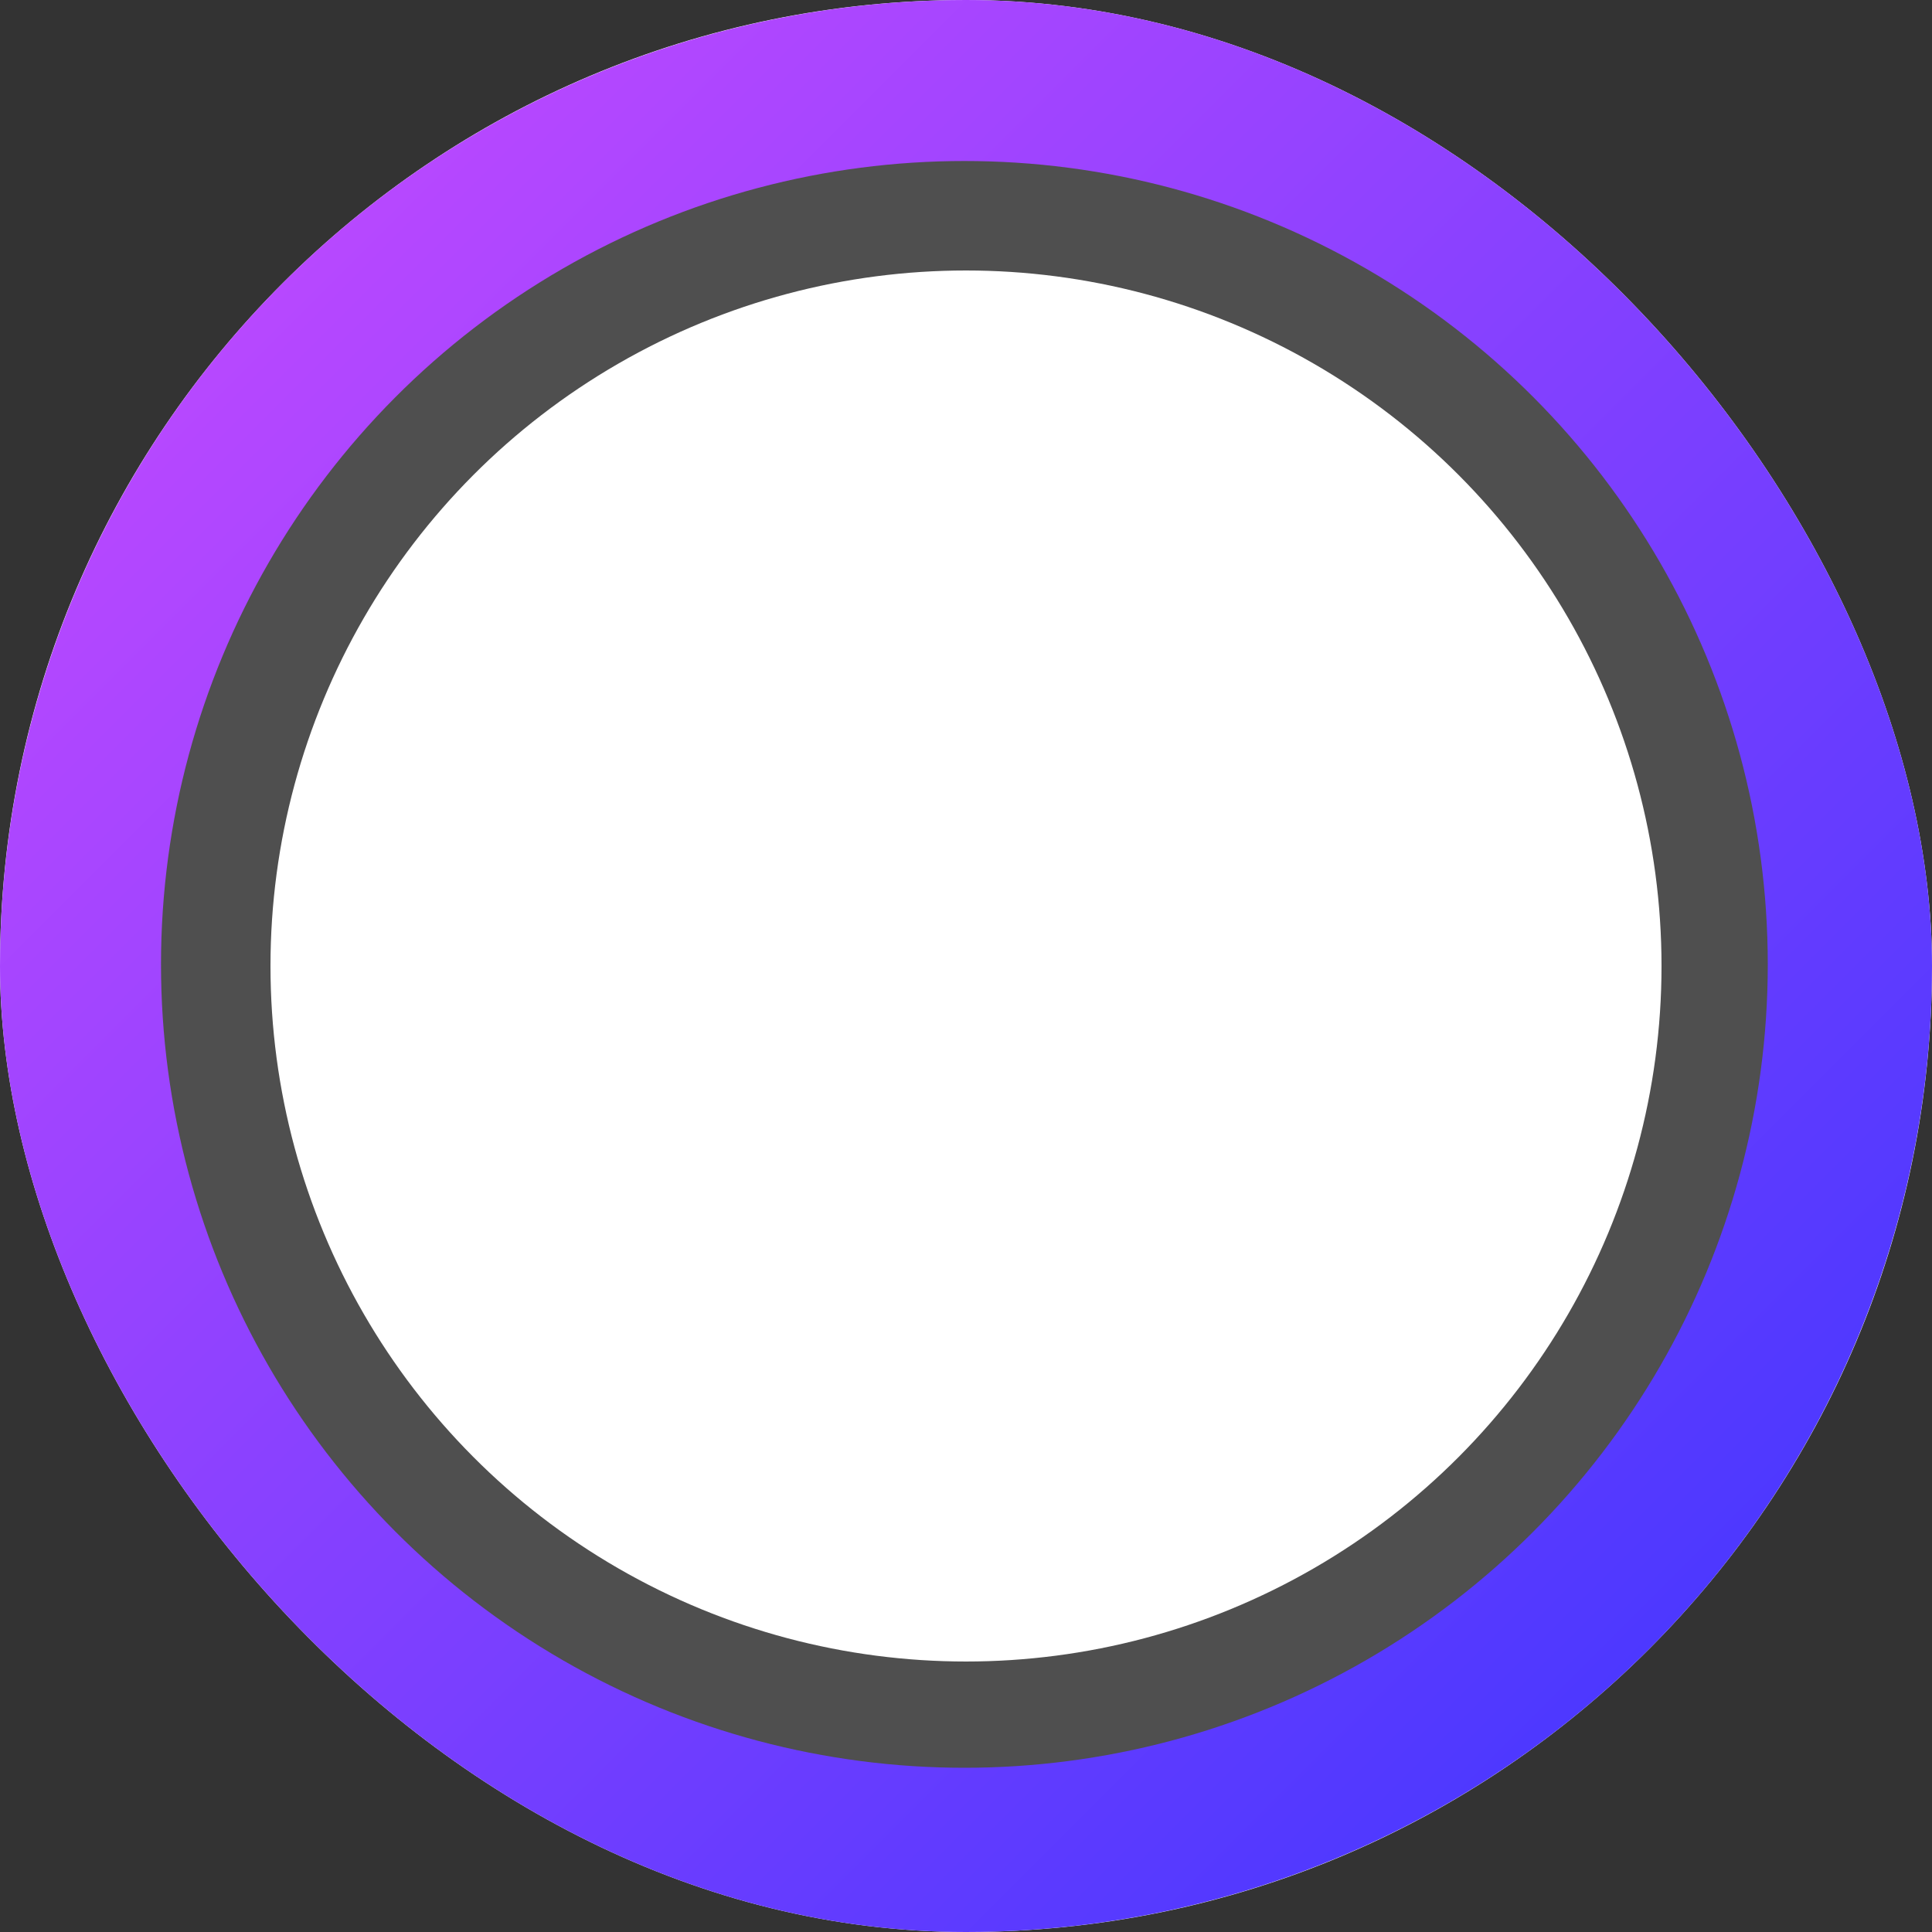
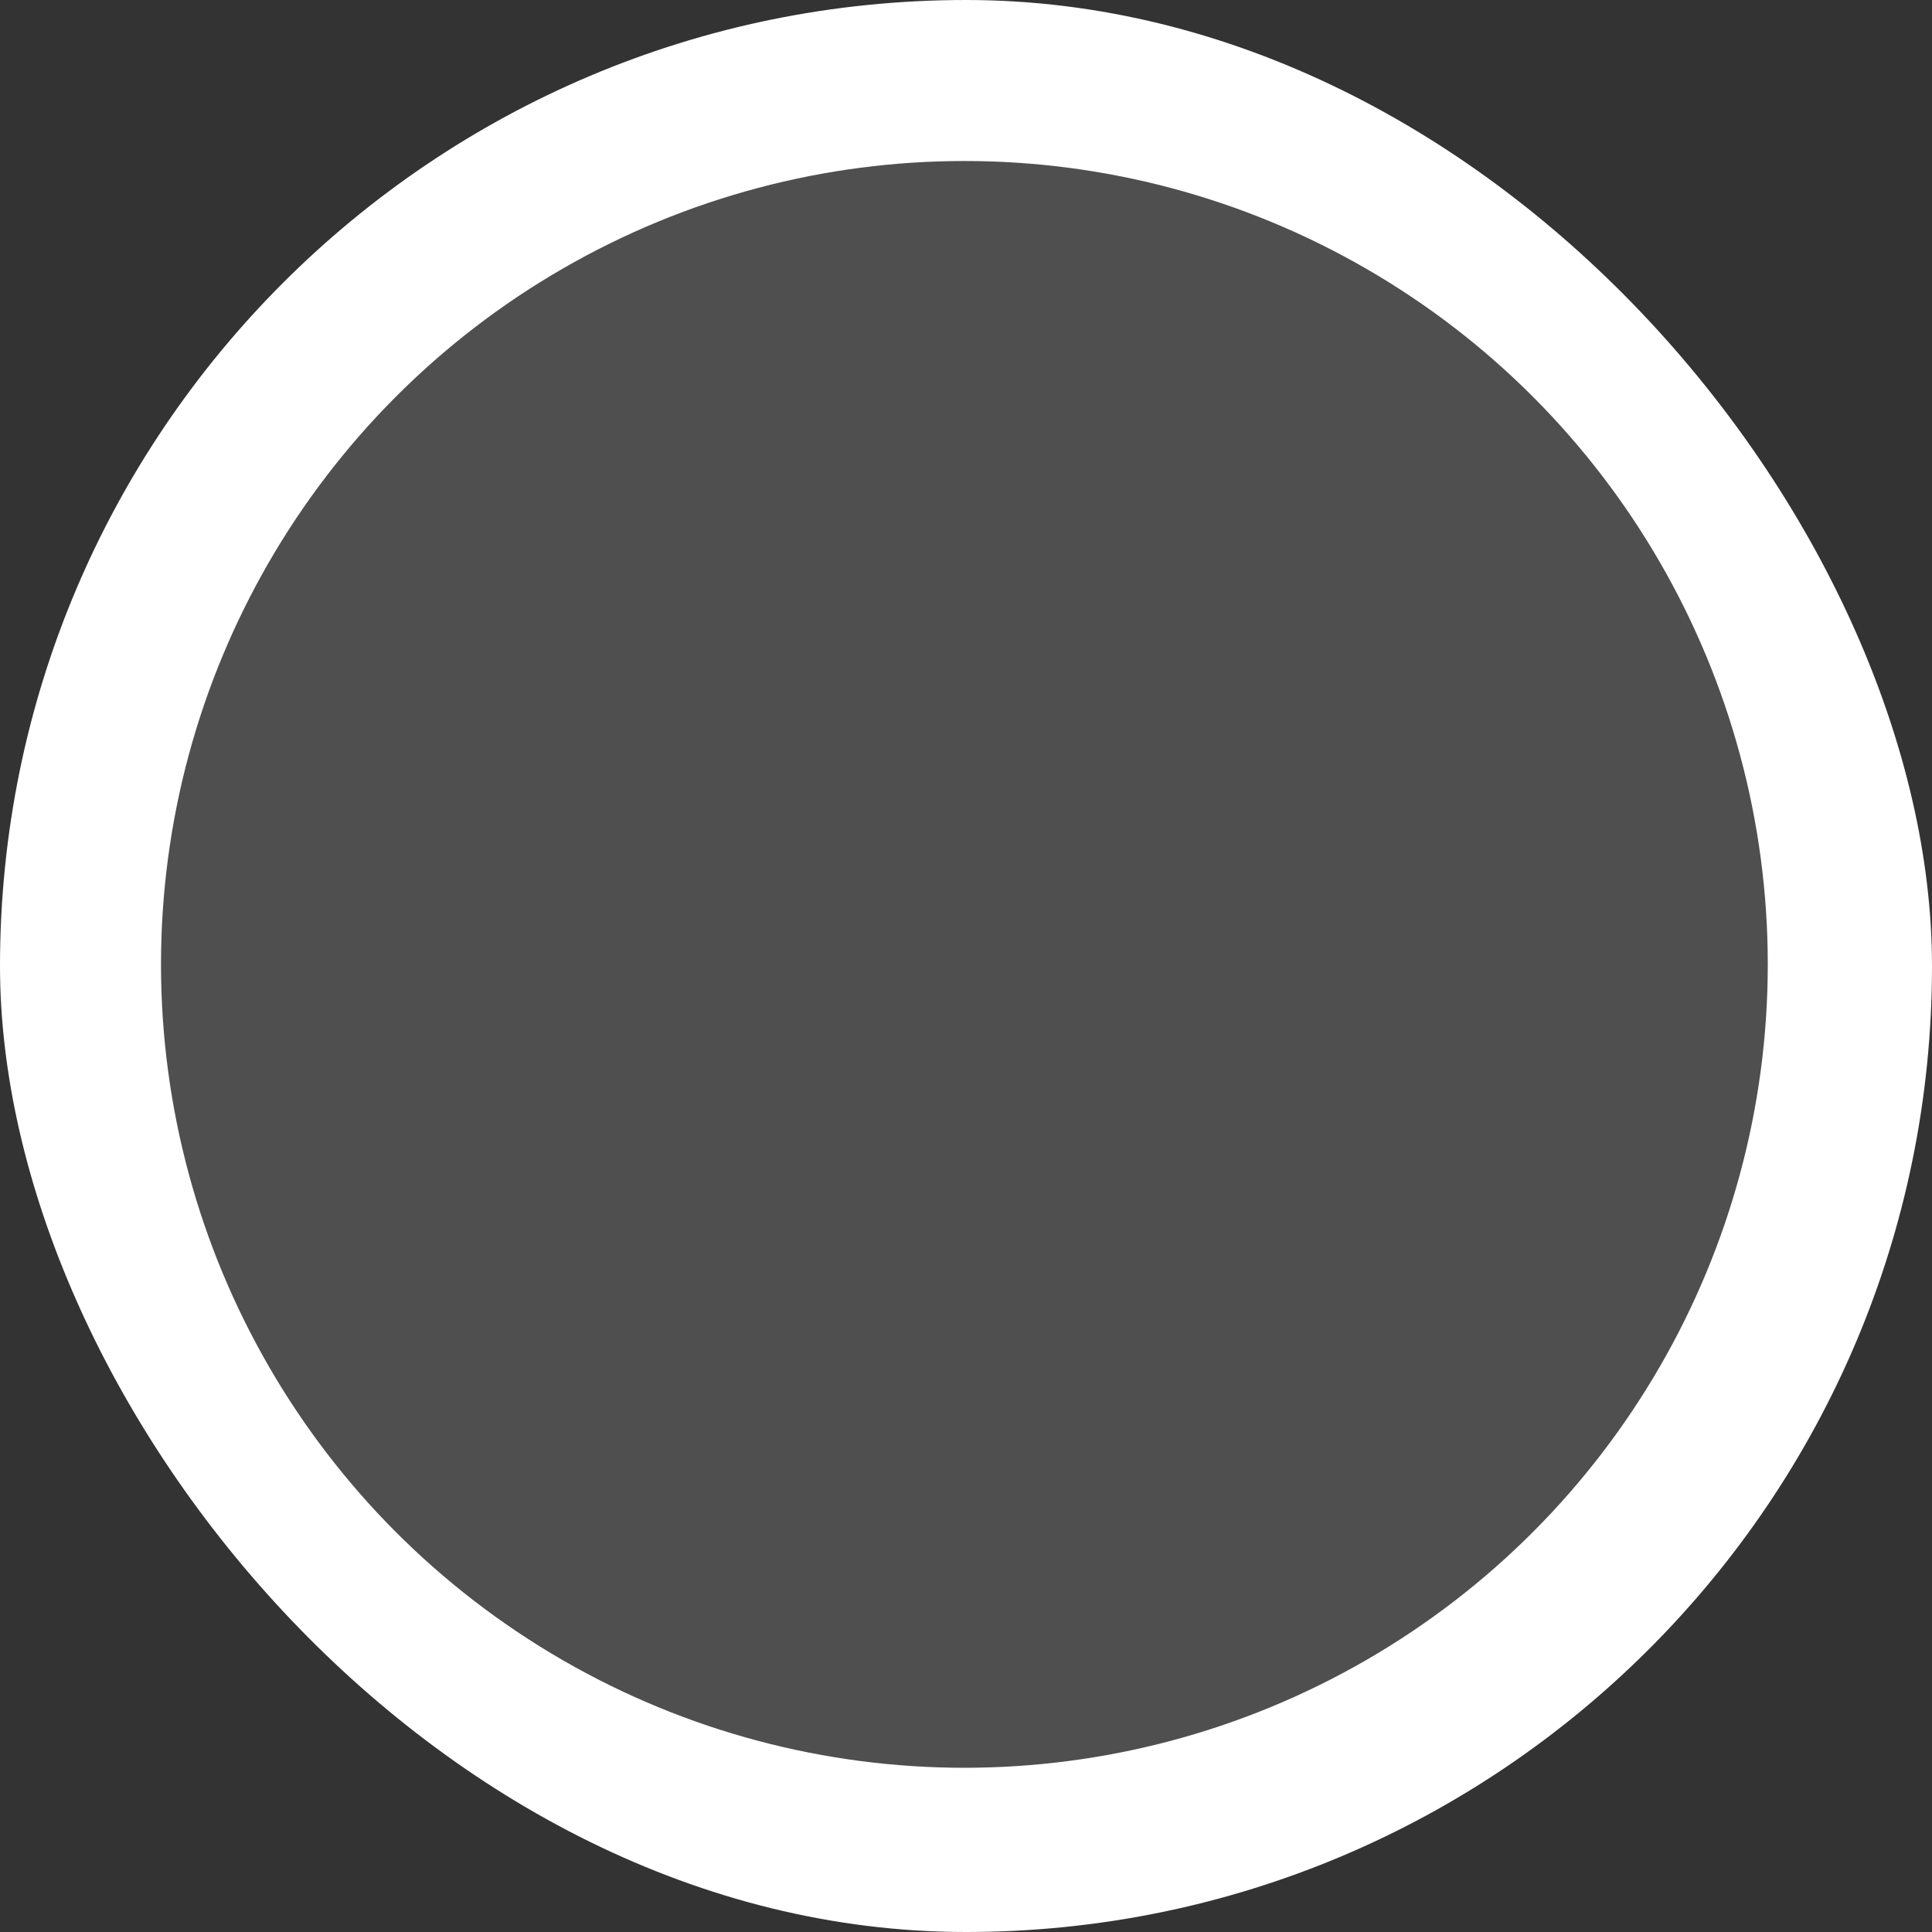
<svg xmlns="http://www.w3.org/2000/svg" width="600" height="600" viewBox="0 0 600 600" fill="none">
  <rect x="0" y="0" width="600" height="600" fill="#333333" stroke="none" />
  <g clip-path="url(#clip0_52_30)">
    <rect width="600" height="600" rx="300" fill="white" />
-     <circle cx="300" cy="300" r="300" fill="url(#paint0_linear_52_30)" />
    <circle cx="299.5" cy="299.5" r="249.5" fill="#4F4F4F" />
-     <circle cx="300" cy="300" r="216" fill="white" />
  </g>
  <defs>
    <linearGradient id="paint0_linear_52_30" x1="0" y1="0" x2="600" y2="600" gradientUnits="userSpaceOnUse">
      <stop stop-color="#CD4BFF" />
      <stop offset="1" stop-color="#3735FF" />
    </linearGradient>
    <clipPath id="clip0_52_30">
      <rect width="600" height="600" rx="300" fill="white" />
    </clipPath>
  </defs>
</svg>